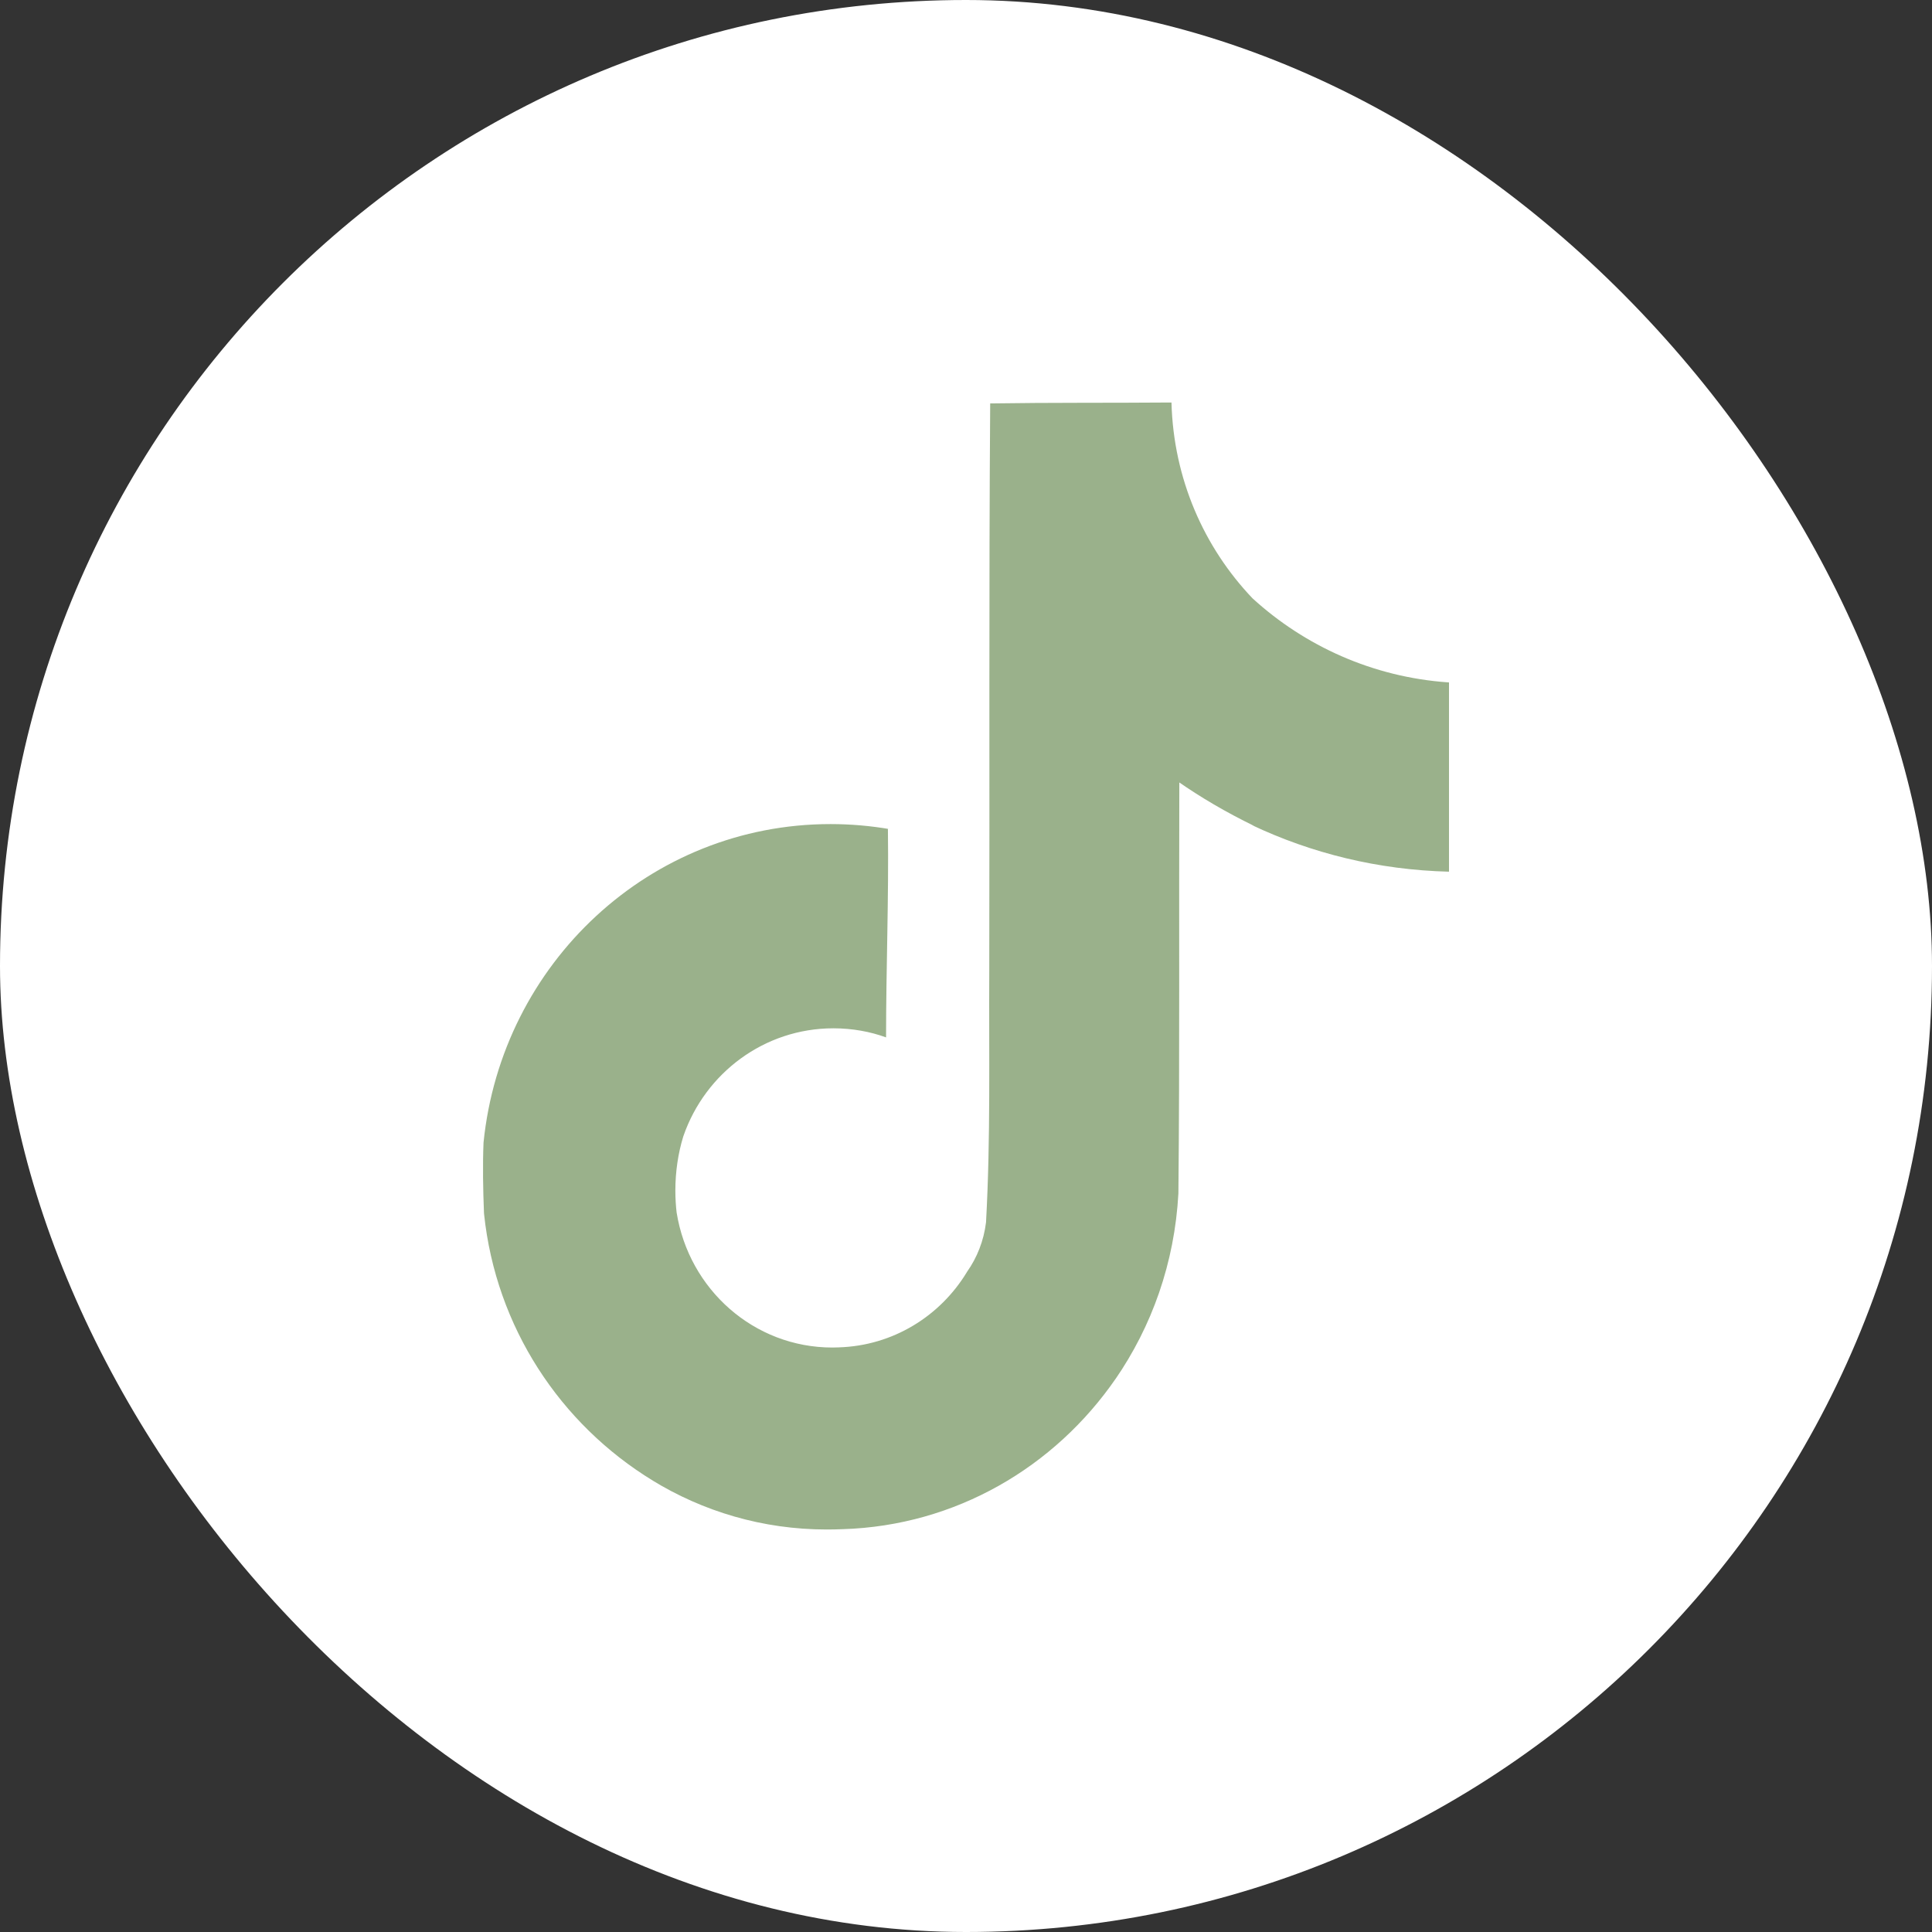
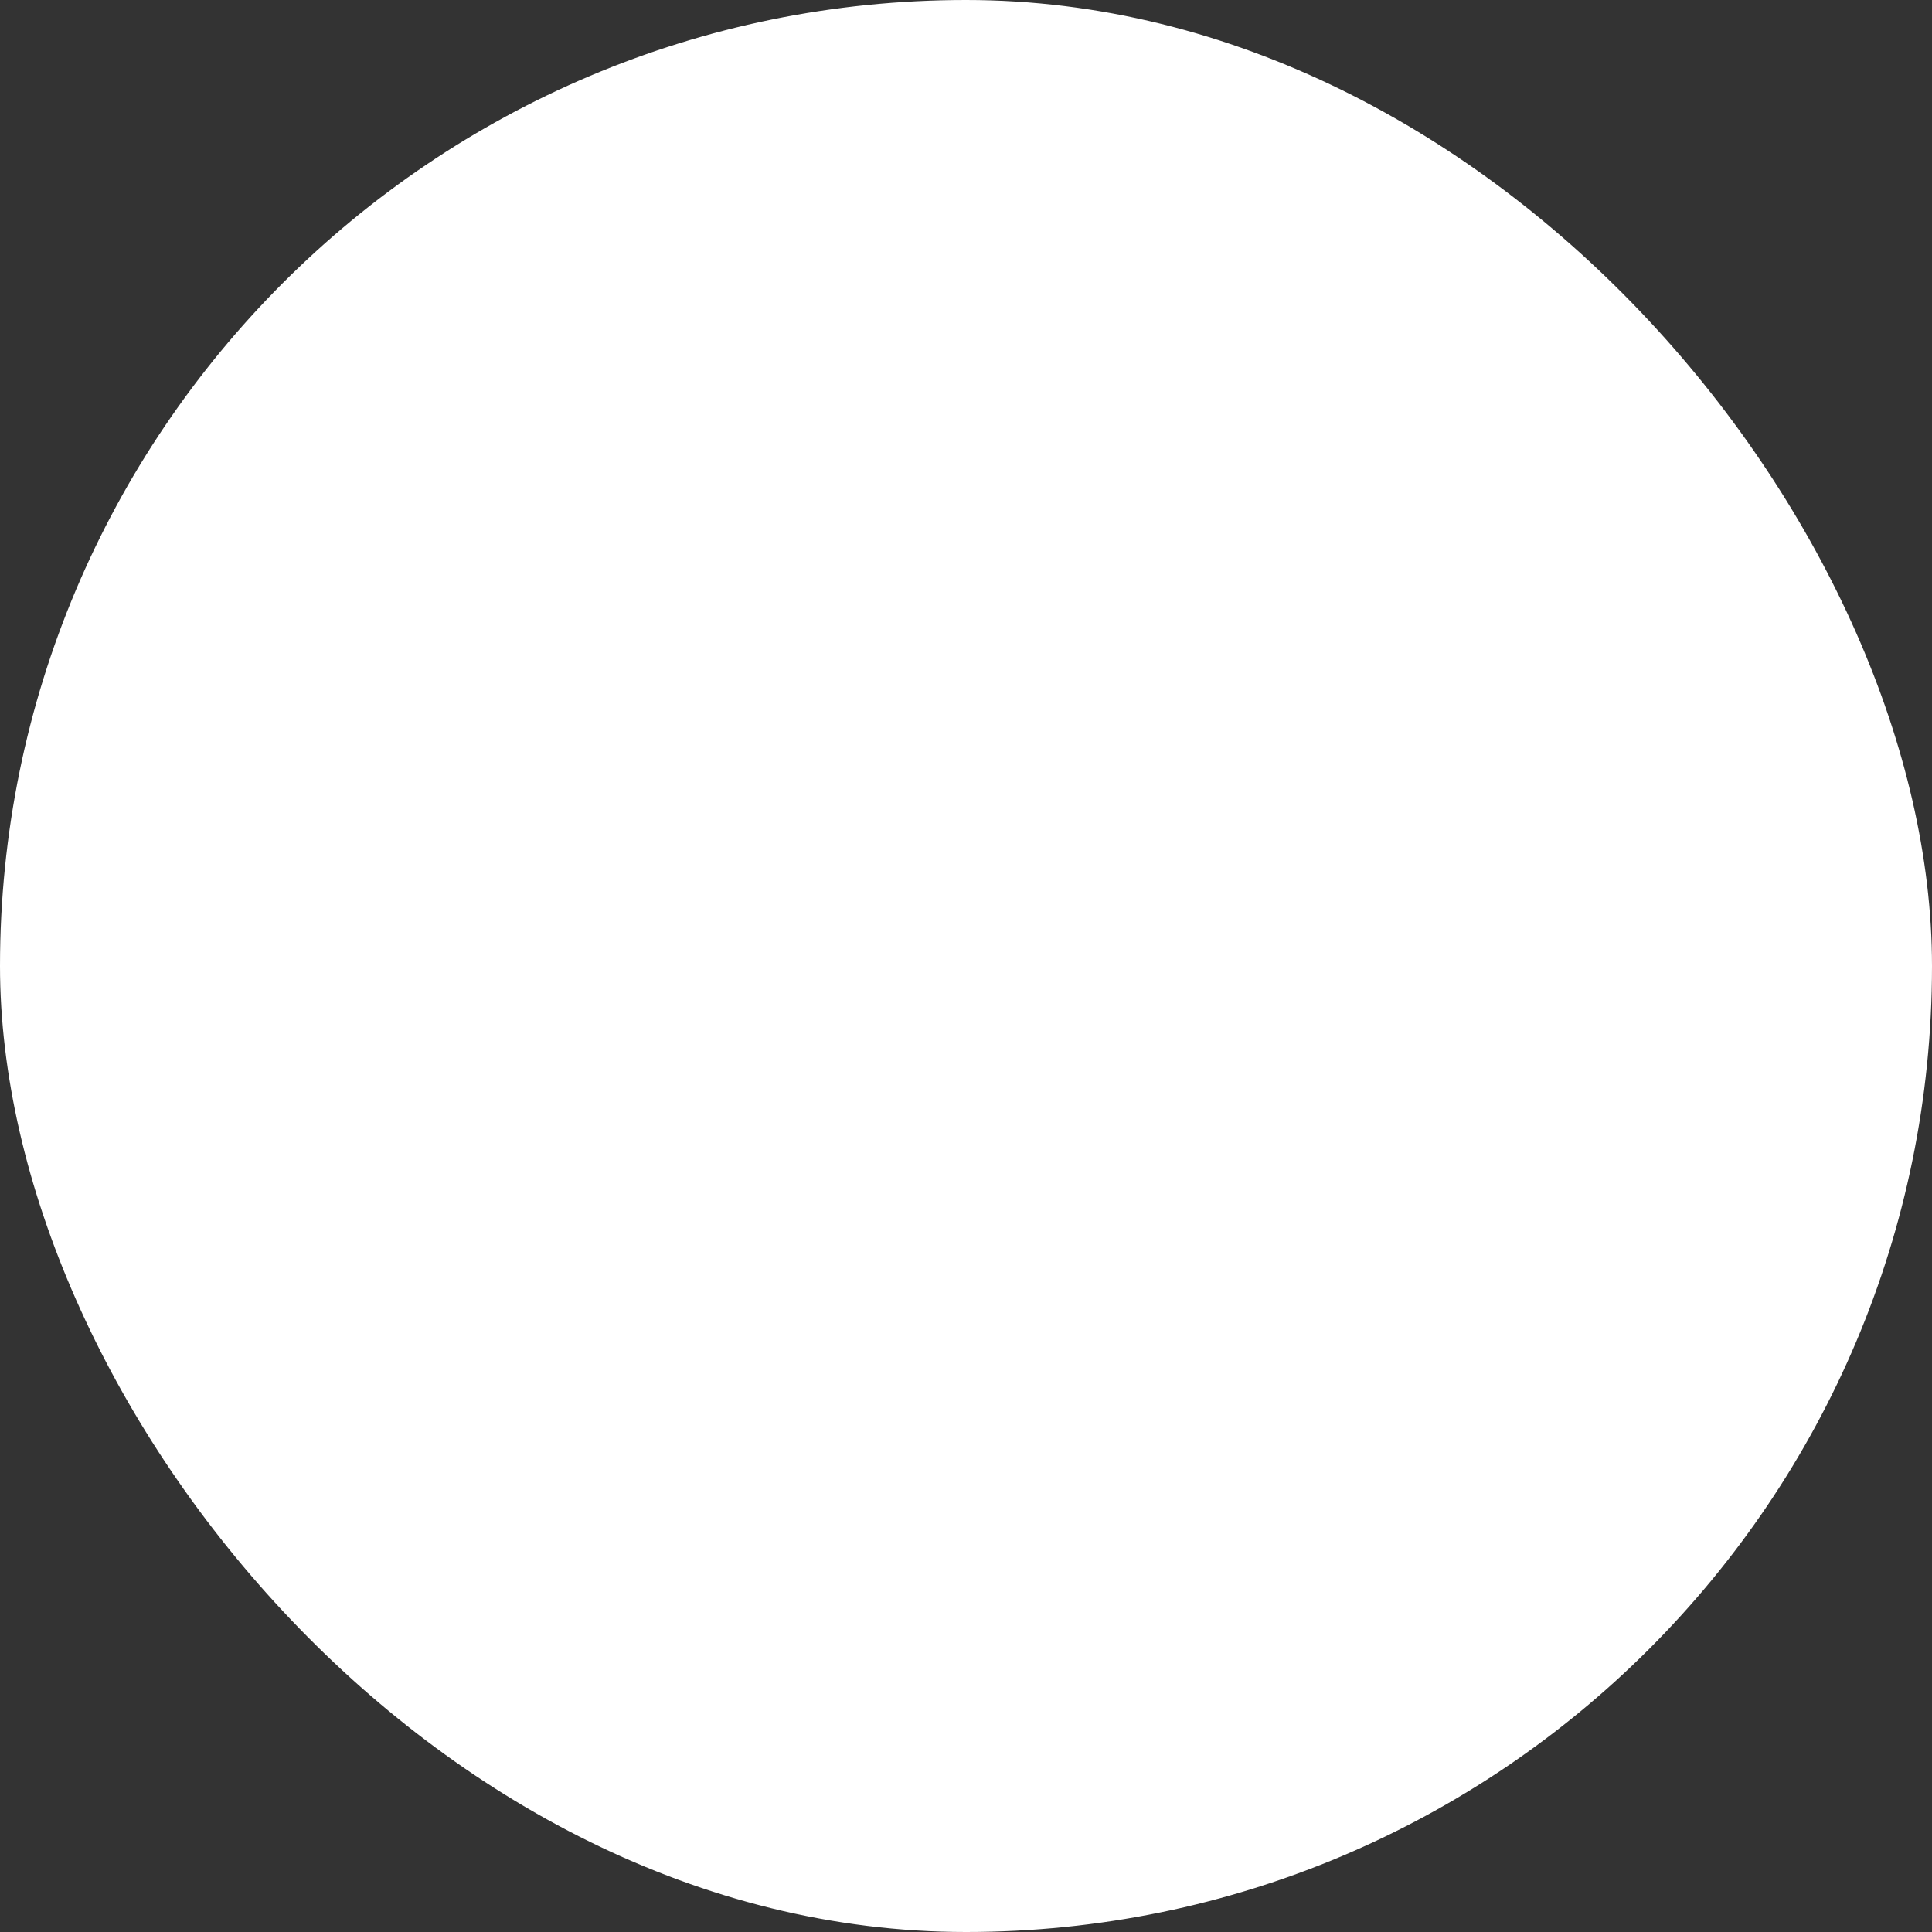
<svg xmlns="http://www.w3.org/2000/svg" width="48" height="48" viewBox="0 0 48 48" fill="none">
  <rect x="0" y="0" width="48" height="48" fill="#333333" stroke="none" />
  <rect width="48" height="48" rx="24" fill="white" />
-   <path d="M24.605 10.023C26.113 10 27.609 10.012 29.105 10C29.155 11.896 29.914 13.603 31.121 14.868L31.119 14.866C32.419 16.053 34.11 16.822 35.974 16.953L36 16.955V21.657C34.239 21.612 32.583 21.201 31.09 20.493L31.166 20.524C30.443 20.172 29.833 19.811 29.253 19.408L29.3 19.439C29.289 22.847 29.311 26.254 29.277 29.649C29.183 31.38 28.615 32.958 27.705 34.275L27.724 34.246C26.202 36.456 23.737 37.906 20.935 37.992H20.922C20.808 37.997 20.675 38 20.541 38C18.947 38 17.458 37.55 16.189 36.768L16.226 36.79C13.916 35.381 12.322 32.97 12.027 30.166L12.024 30.127C12.001 29.544 11.99 28.96 12.013 28.389C12.464 23.926 16.152 20.474 20.634 20.474C21.138 20.474 21.632 20.518 22.112 20.601L22.06 20.594C22.083 22.32 22.014 24.048 22.014 25.774C21.625 25.631 21.175 25.548 20.706 25.548C18.986 25.548 17.522 26.663 16.981 28.22L16.972 28.248C16.85 28.646 16.779 29.105 16.779 29.579C16.779 29.772 16.791 29.962 16.813 30.149L16.811 30.127C17.117 32.037 18.733 33.479 20.68 33.479C20.737 33.479 20.792 33.478 20.847 33.475H20.839C22.186 33.434 23.356 32.699 24.017 31.613L24.027 31.596C24.273 31.249 24.441 30.829 24.497 30.372L24.498 30.359C24.613 28.27 24.567 26.193 24.578 24.105C24.589 19.402 24.567 14.711 24.601 10.021L24.605 10.023Z" fill="#9AB18B" />
</svg>